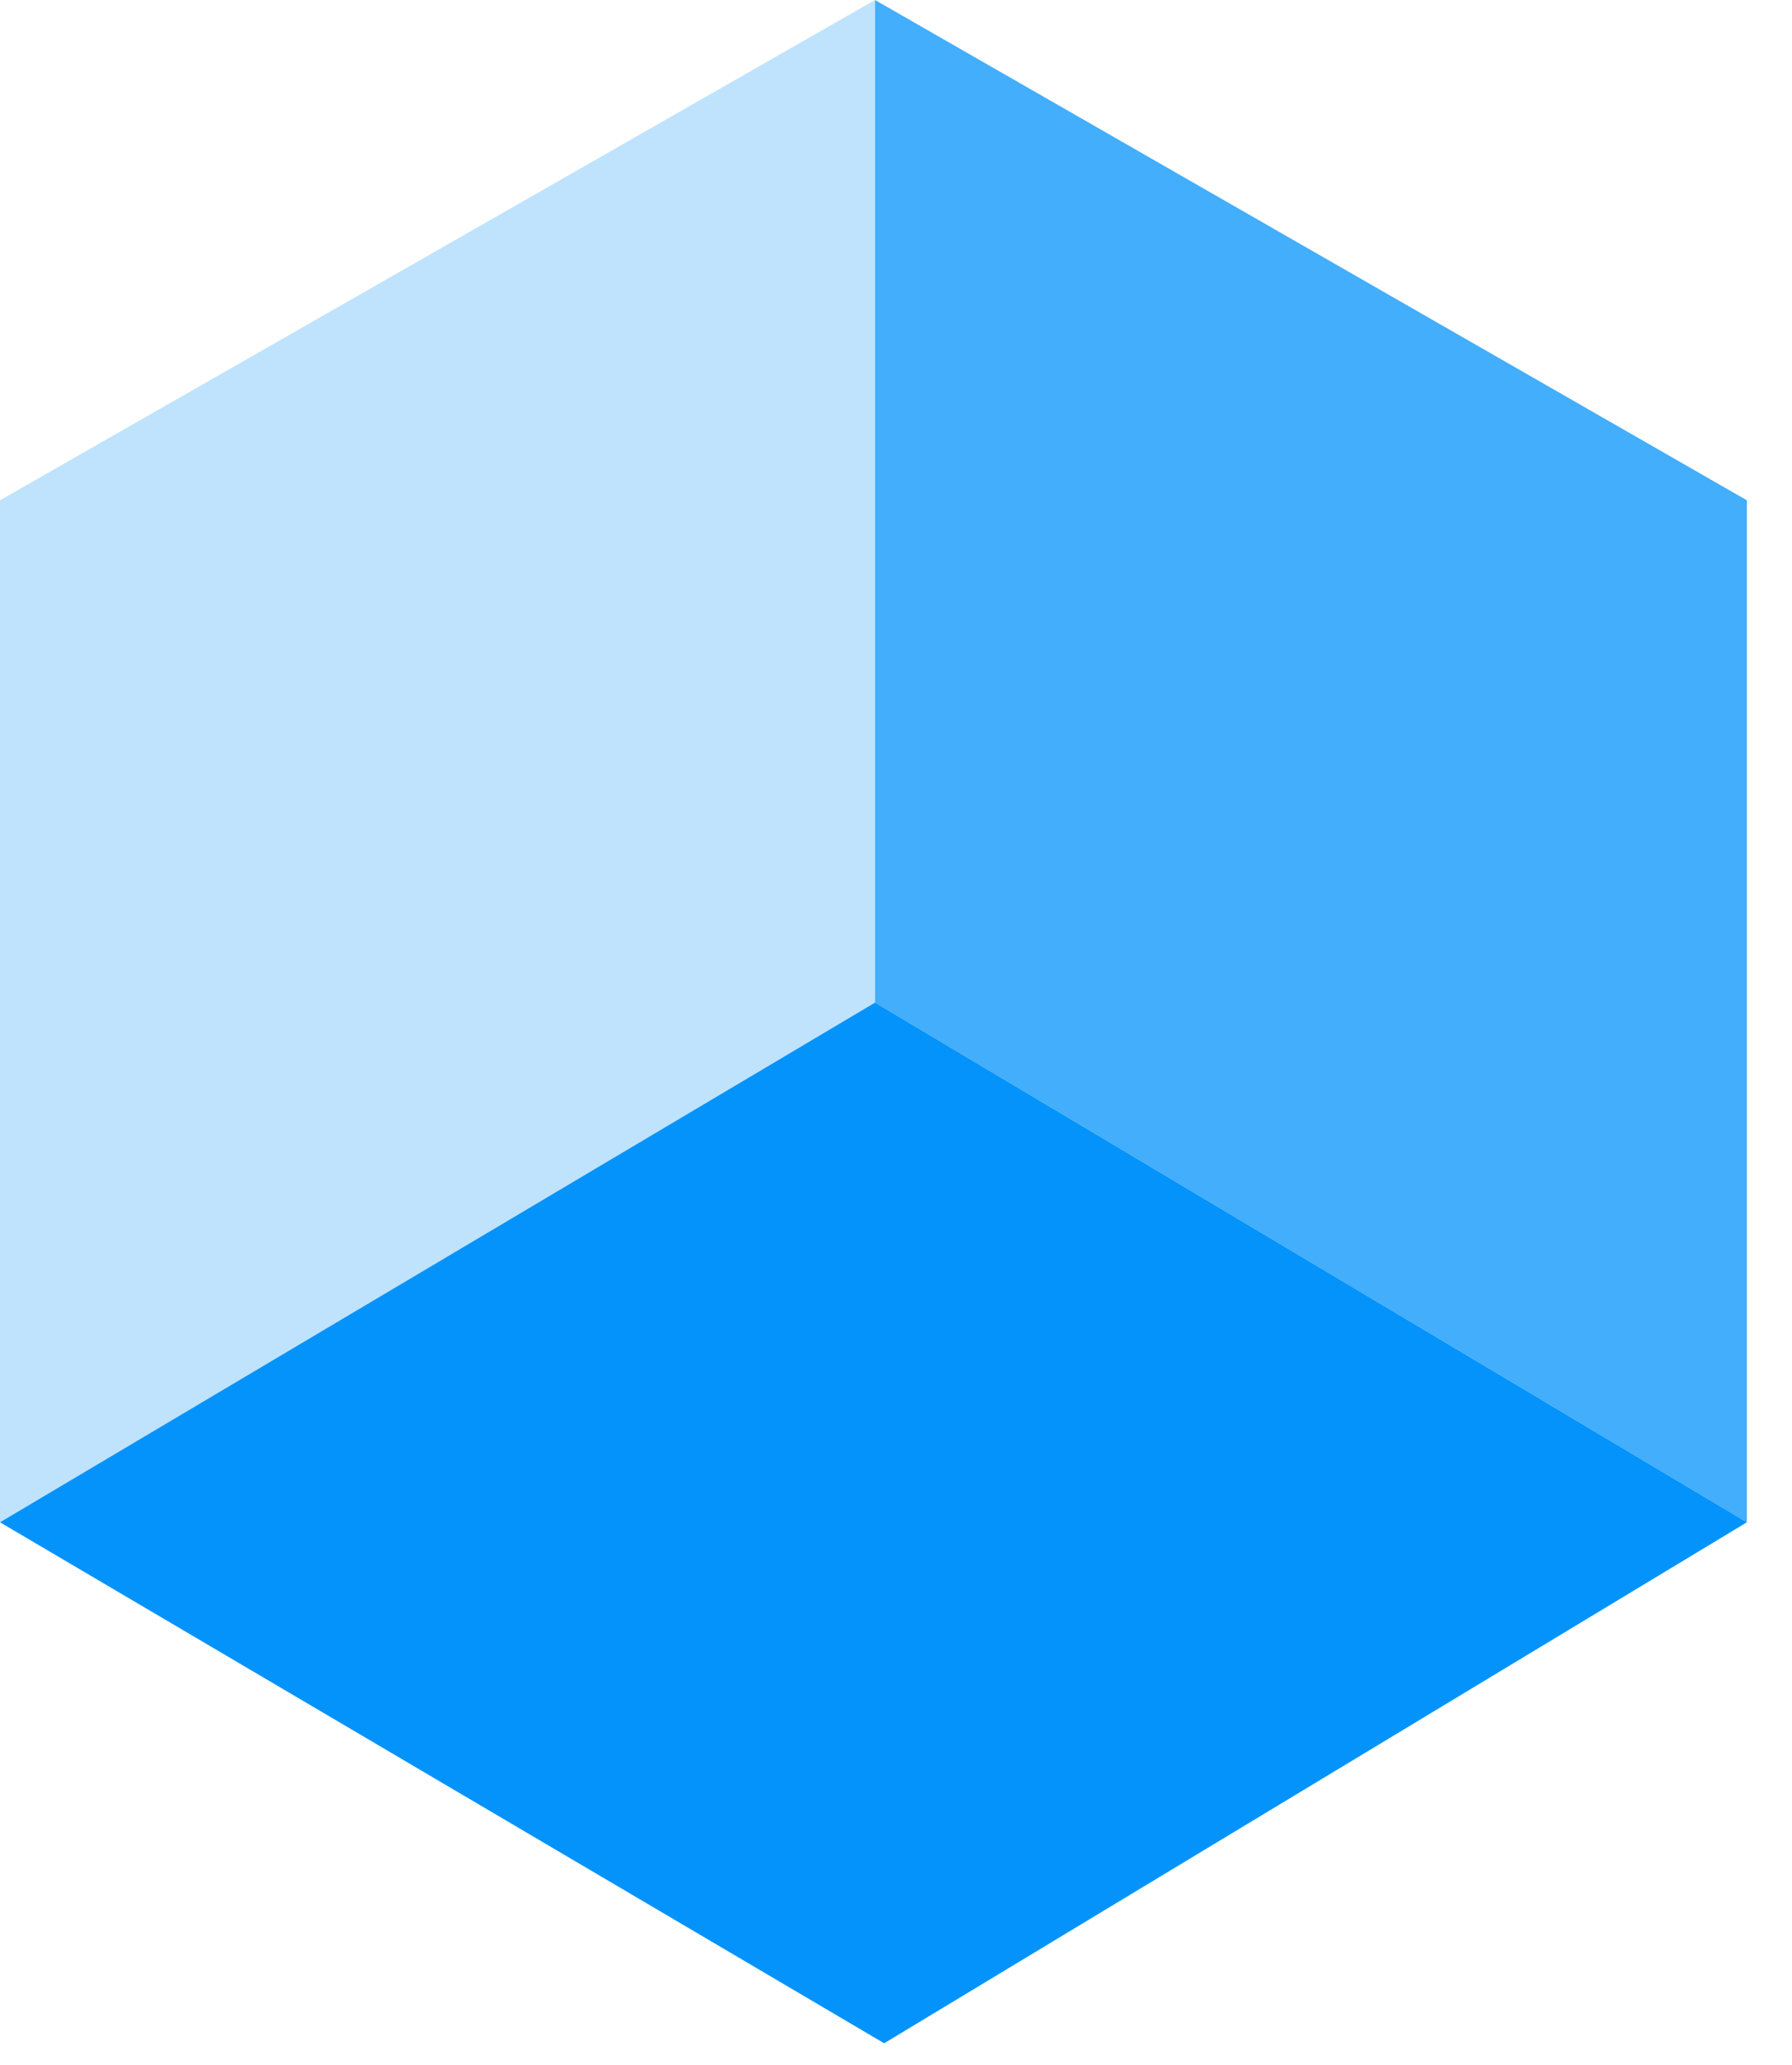
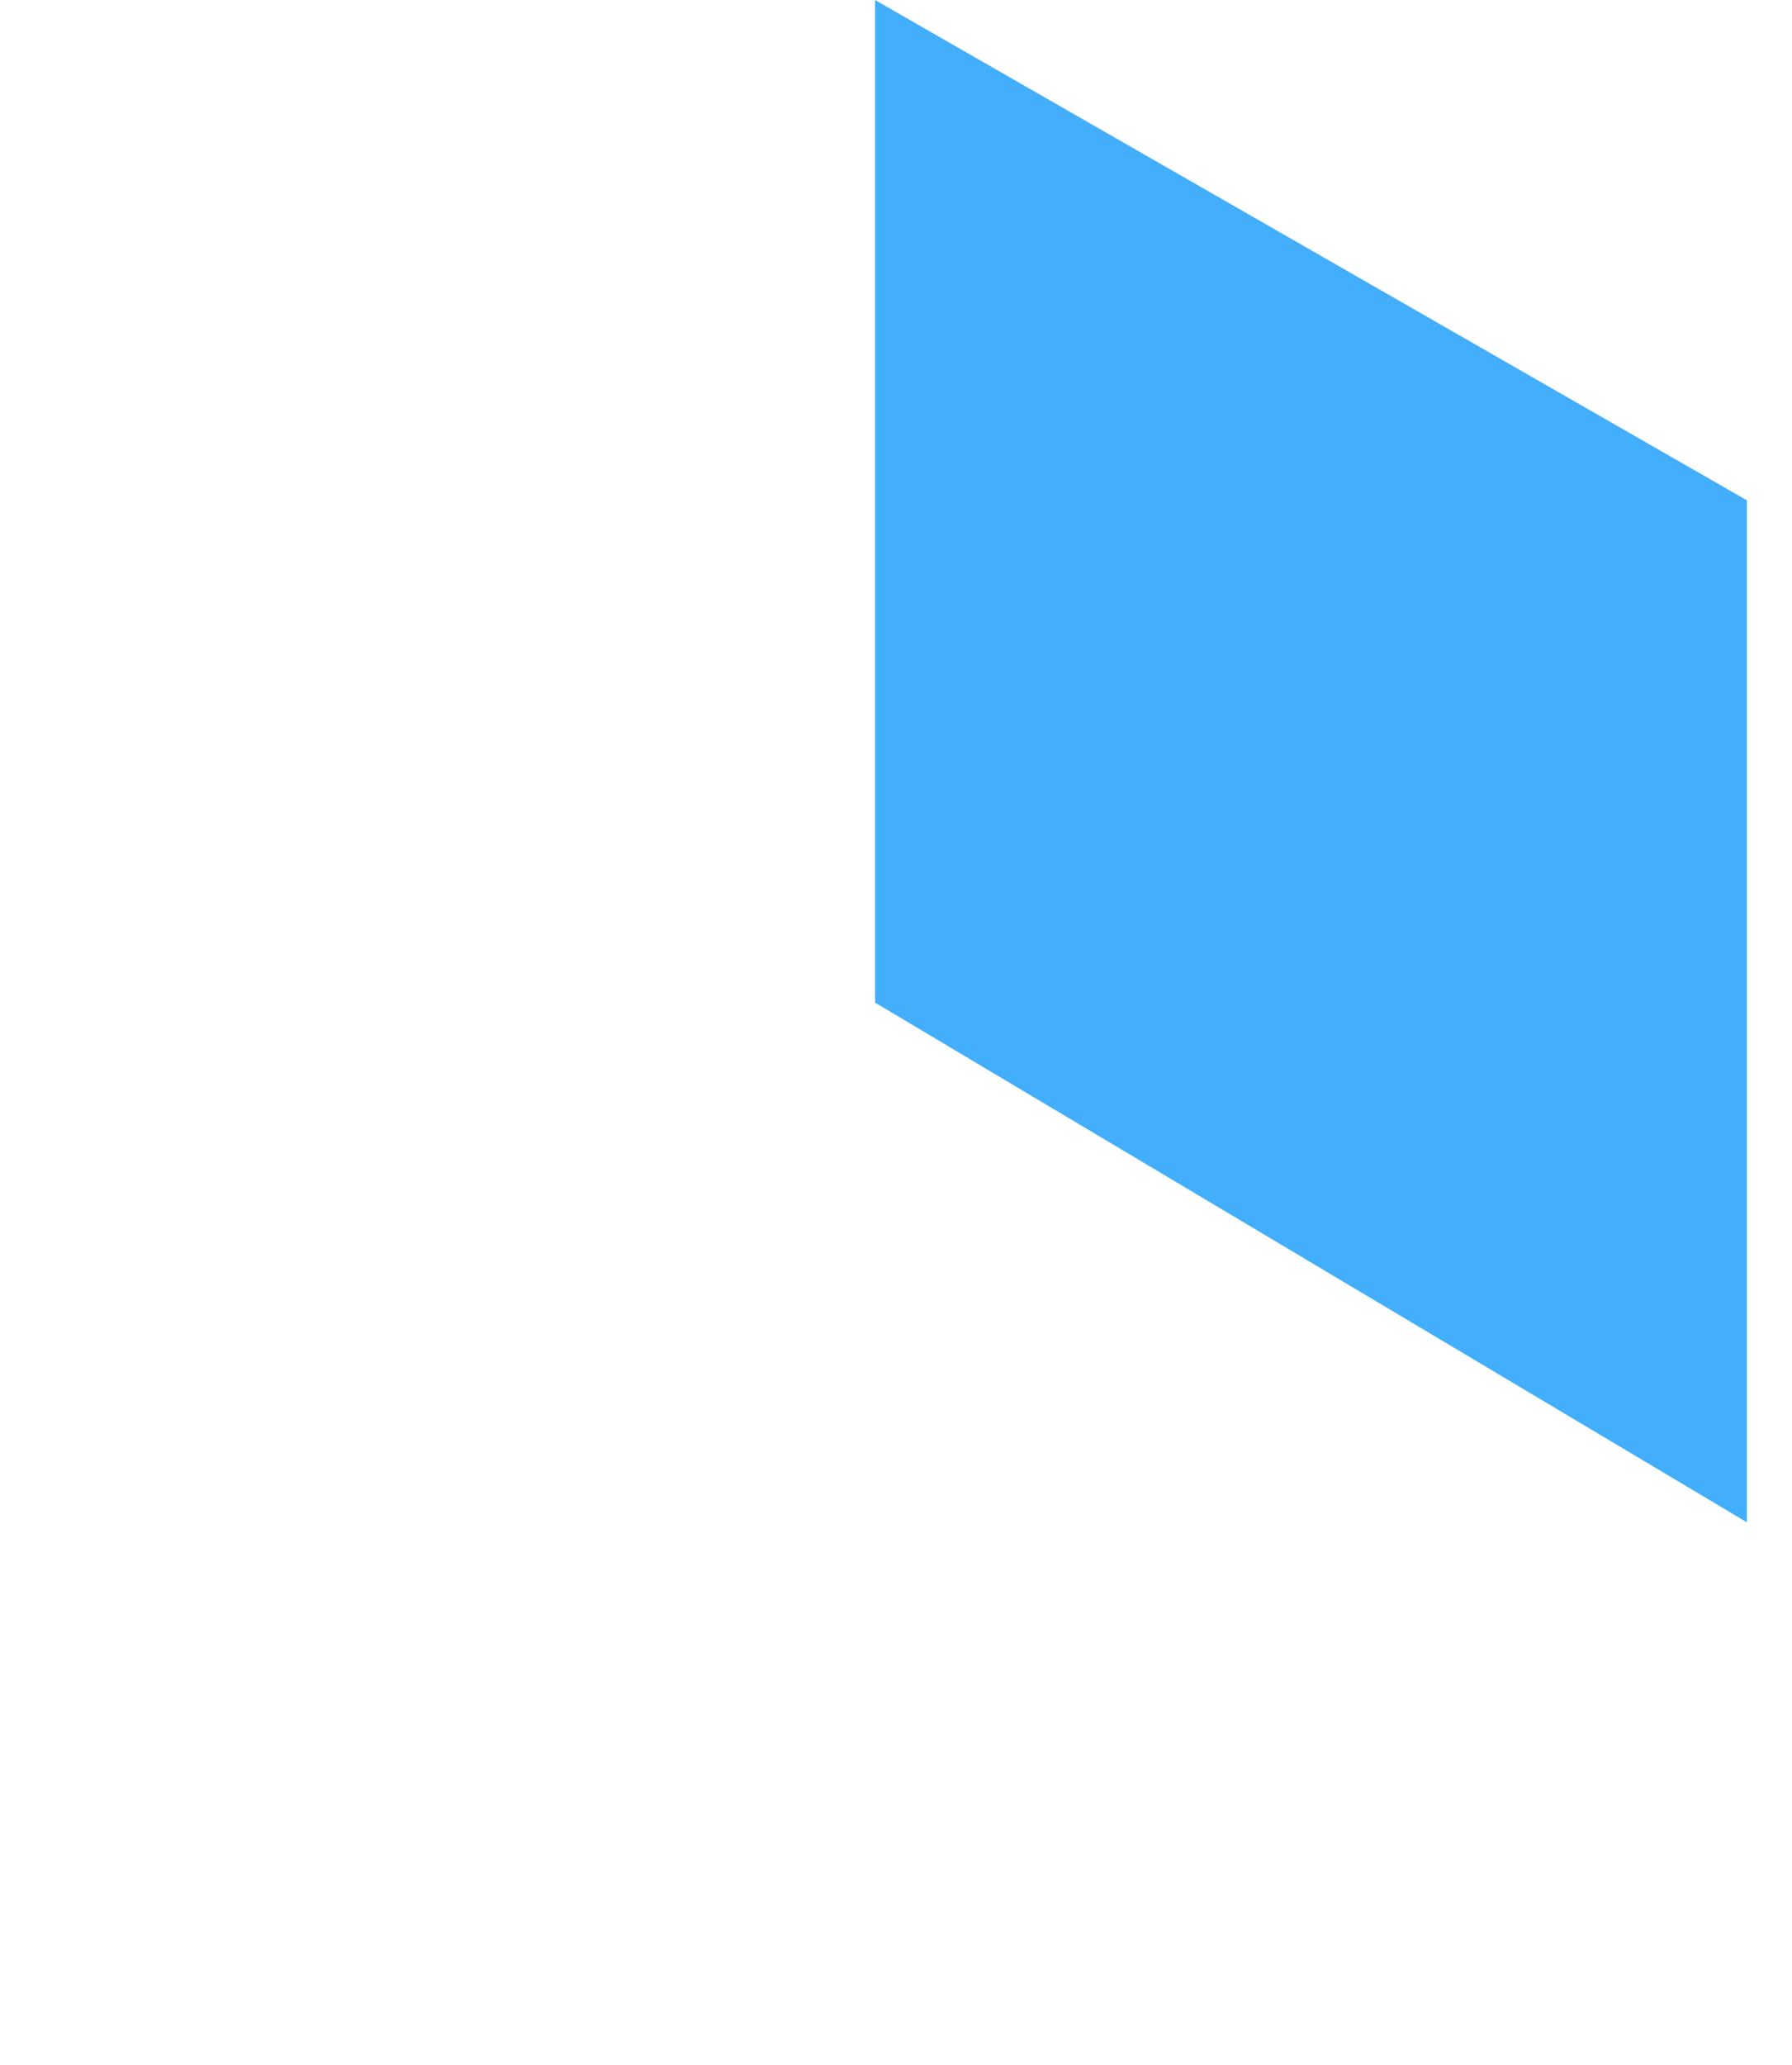
<svg xmlns="http://www.w3.org/2000/svg" width="33" height="38" viewBox="0 0 33 38" fill="none">
-   <path fill-rule="evenodd" clip-rule="evenodd" d="M0 28.015L16.114 18.451L32.169 28.015L16.282 37.603L0 28.015Z" fill="#0393FB" />
  <path fill-rule="evenodd" clip-rule="evenodd" d="M16.114 0L32.169 9.207L32.169 28.015L16.114 18.451V0Z" fill="#0393FB" fill-opacity="0.75" />
-   <path fill-rule="evenodd" clip-rule="evenodd" d="M16.114 0L0 9.207V28.015L16.114 18.451V0Z" fill="#0393FB" fill-opacity="0.25" />
</svg>